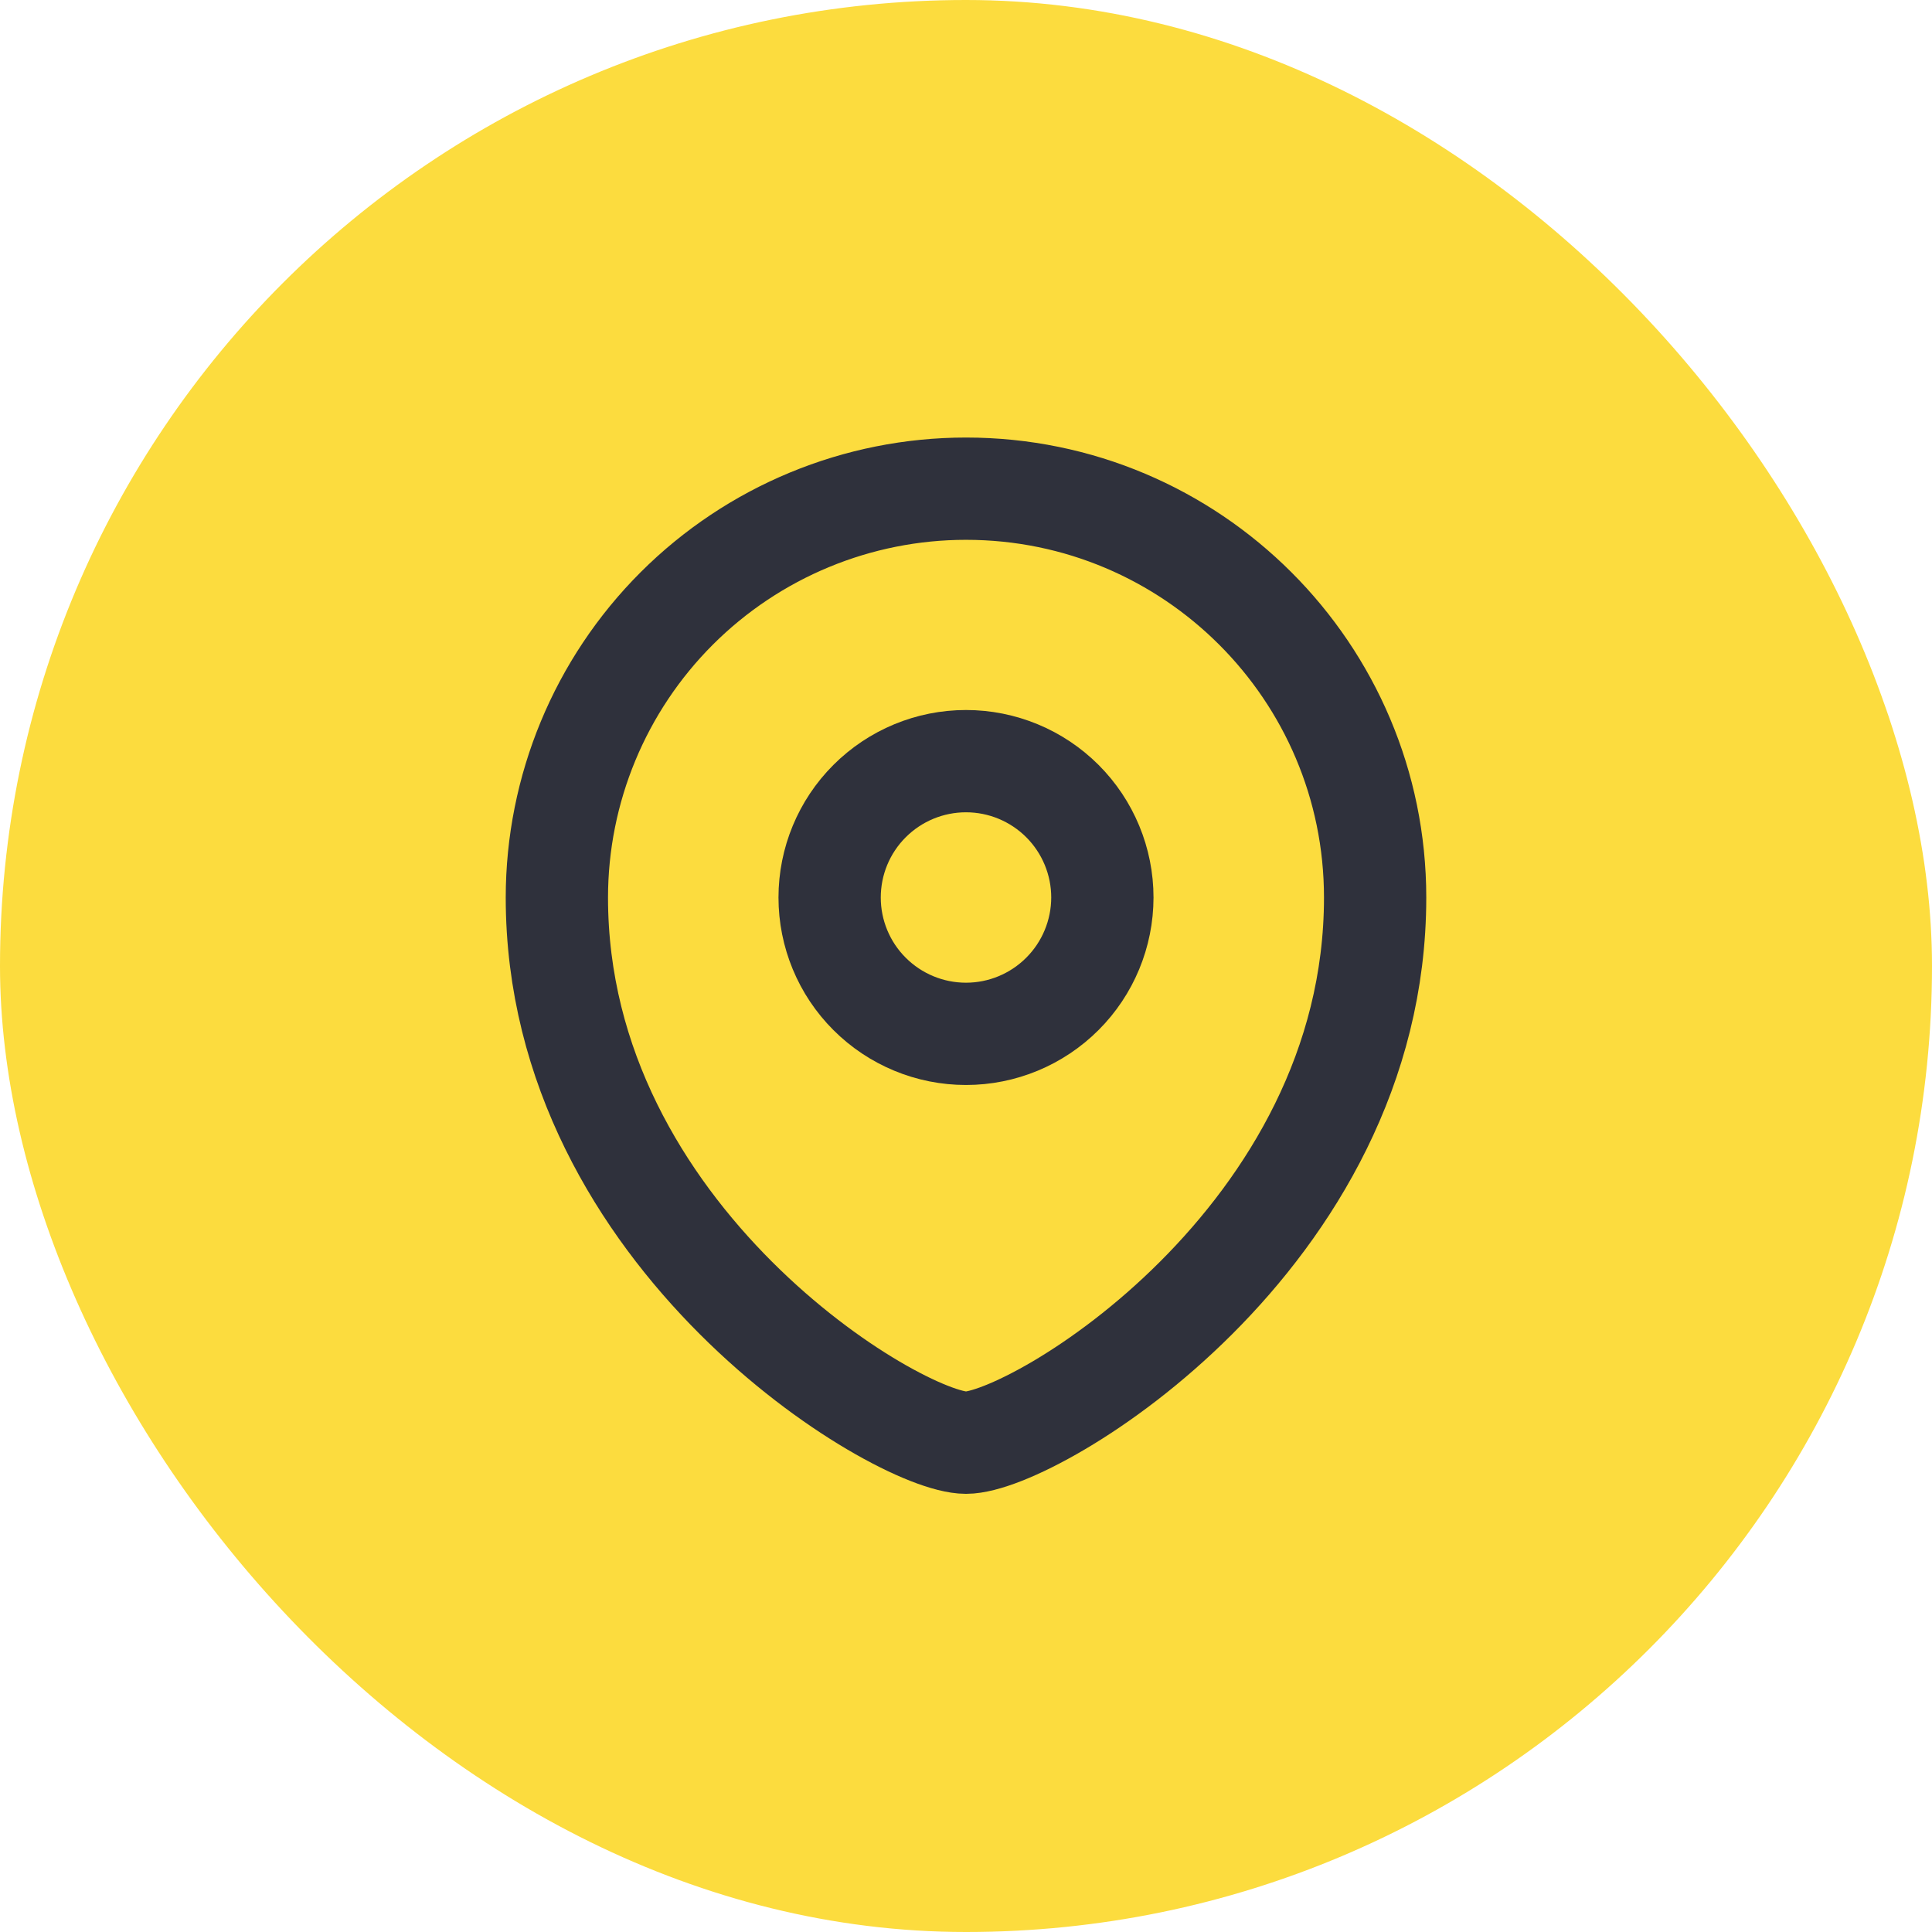
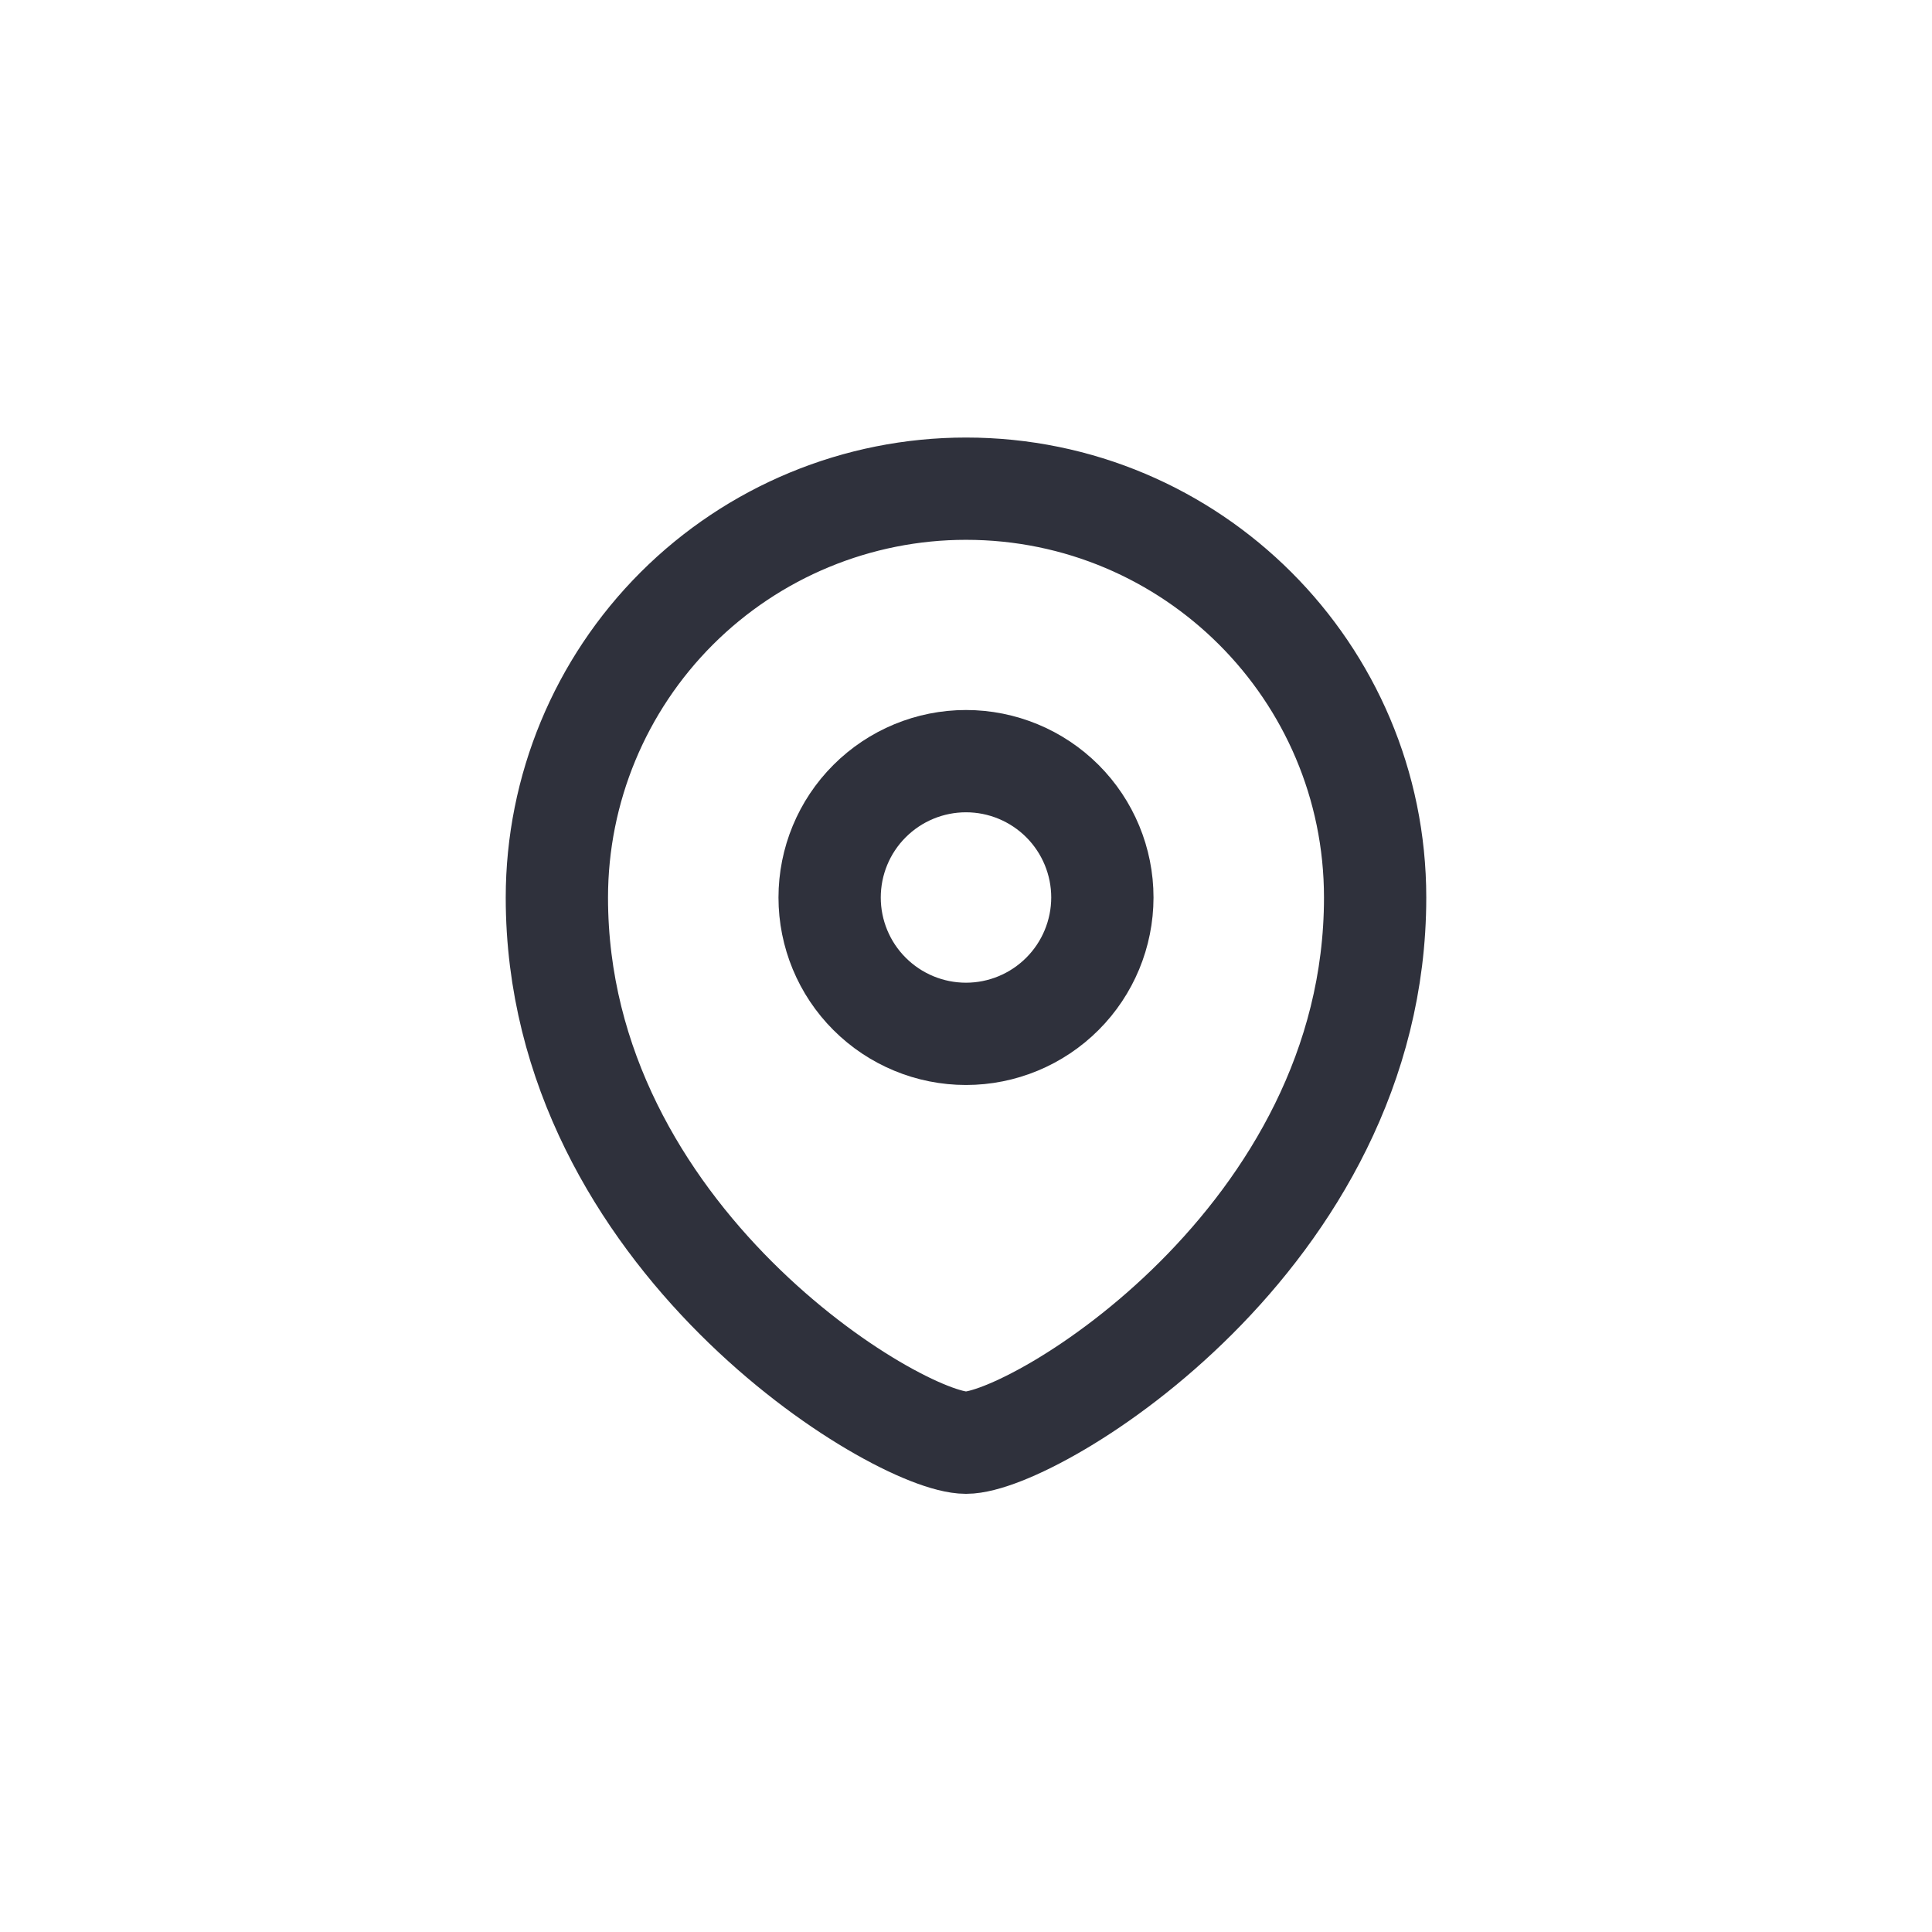
<svg xmlns="http://www.w3.org/2000/svg" width="34" height="34" viewBox="0 0 34 34" fill="none">
  <g clip-path="url(#clip0_2220_329)">
-     <rect width="34" height="34" rx="17" fill="#FCDC3E" />
    <path fill-rule="evenodd" clip-rule="evenodd" d="M17 18.194C17.636 18.194 18.246 17.941 18.696 17.491C19.146 17.042 19.399 16.431 19.4 15.795C19.4 15.159 19.147 14.548 18.697 14.098C18.247 13.648 17.636 13.395 17 13.395C16.363 13.395 15.753 13.648 15.303 14.098C14.852 14.548 14.6 15.159 14.6 15.795C14.6 16.431 14.853 17.042 15.303 17.491C15.753 17.941 16.363 18.194 17 18.194Z" stroke="#2F313C" stroke-width="1.8" stroke-linecap="square" />
    <path fill-rule="evenodd" clip-rule="evenodd" d="M24.2 15.795C24.2 21.792 18.2 25.389 17 25.389C15.8 25.389 9.8 21.792 9.8 15.795C9.801 13.886 10.56 12.056 11.91 10.707C13.261 9.358 15.091 8.6 17 8.6C20.975 8.6 24.2 11.822 24.2 15.795Z" stroke="#2F313C" stroke-width="1.8" stroke-linecap="square" />
  </g>
  <defs>
    <clipPath id="clip0_2220_329">
      <rect width="34" height="34" fill="white" />
    </clipPath>
  </defs>
</svg>